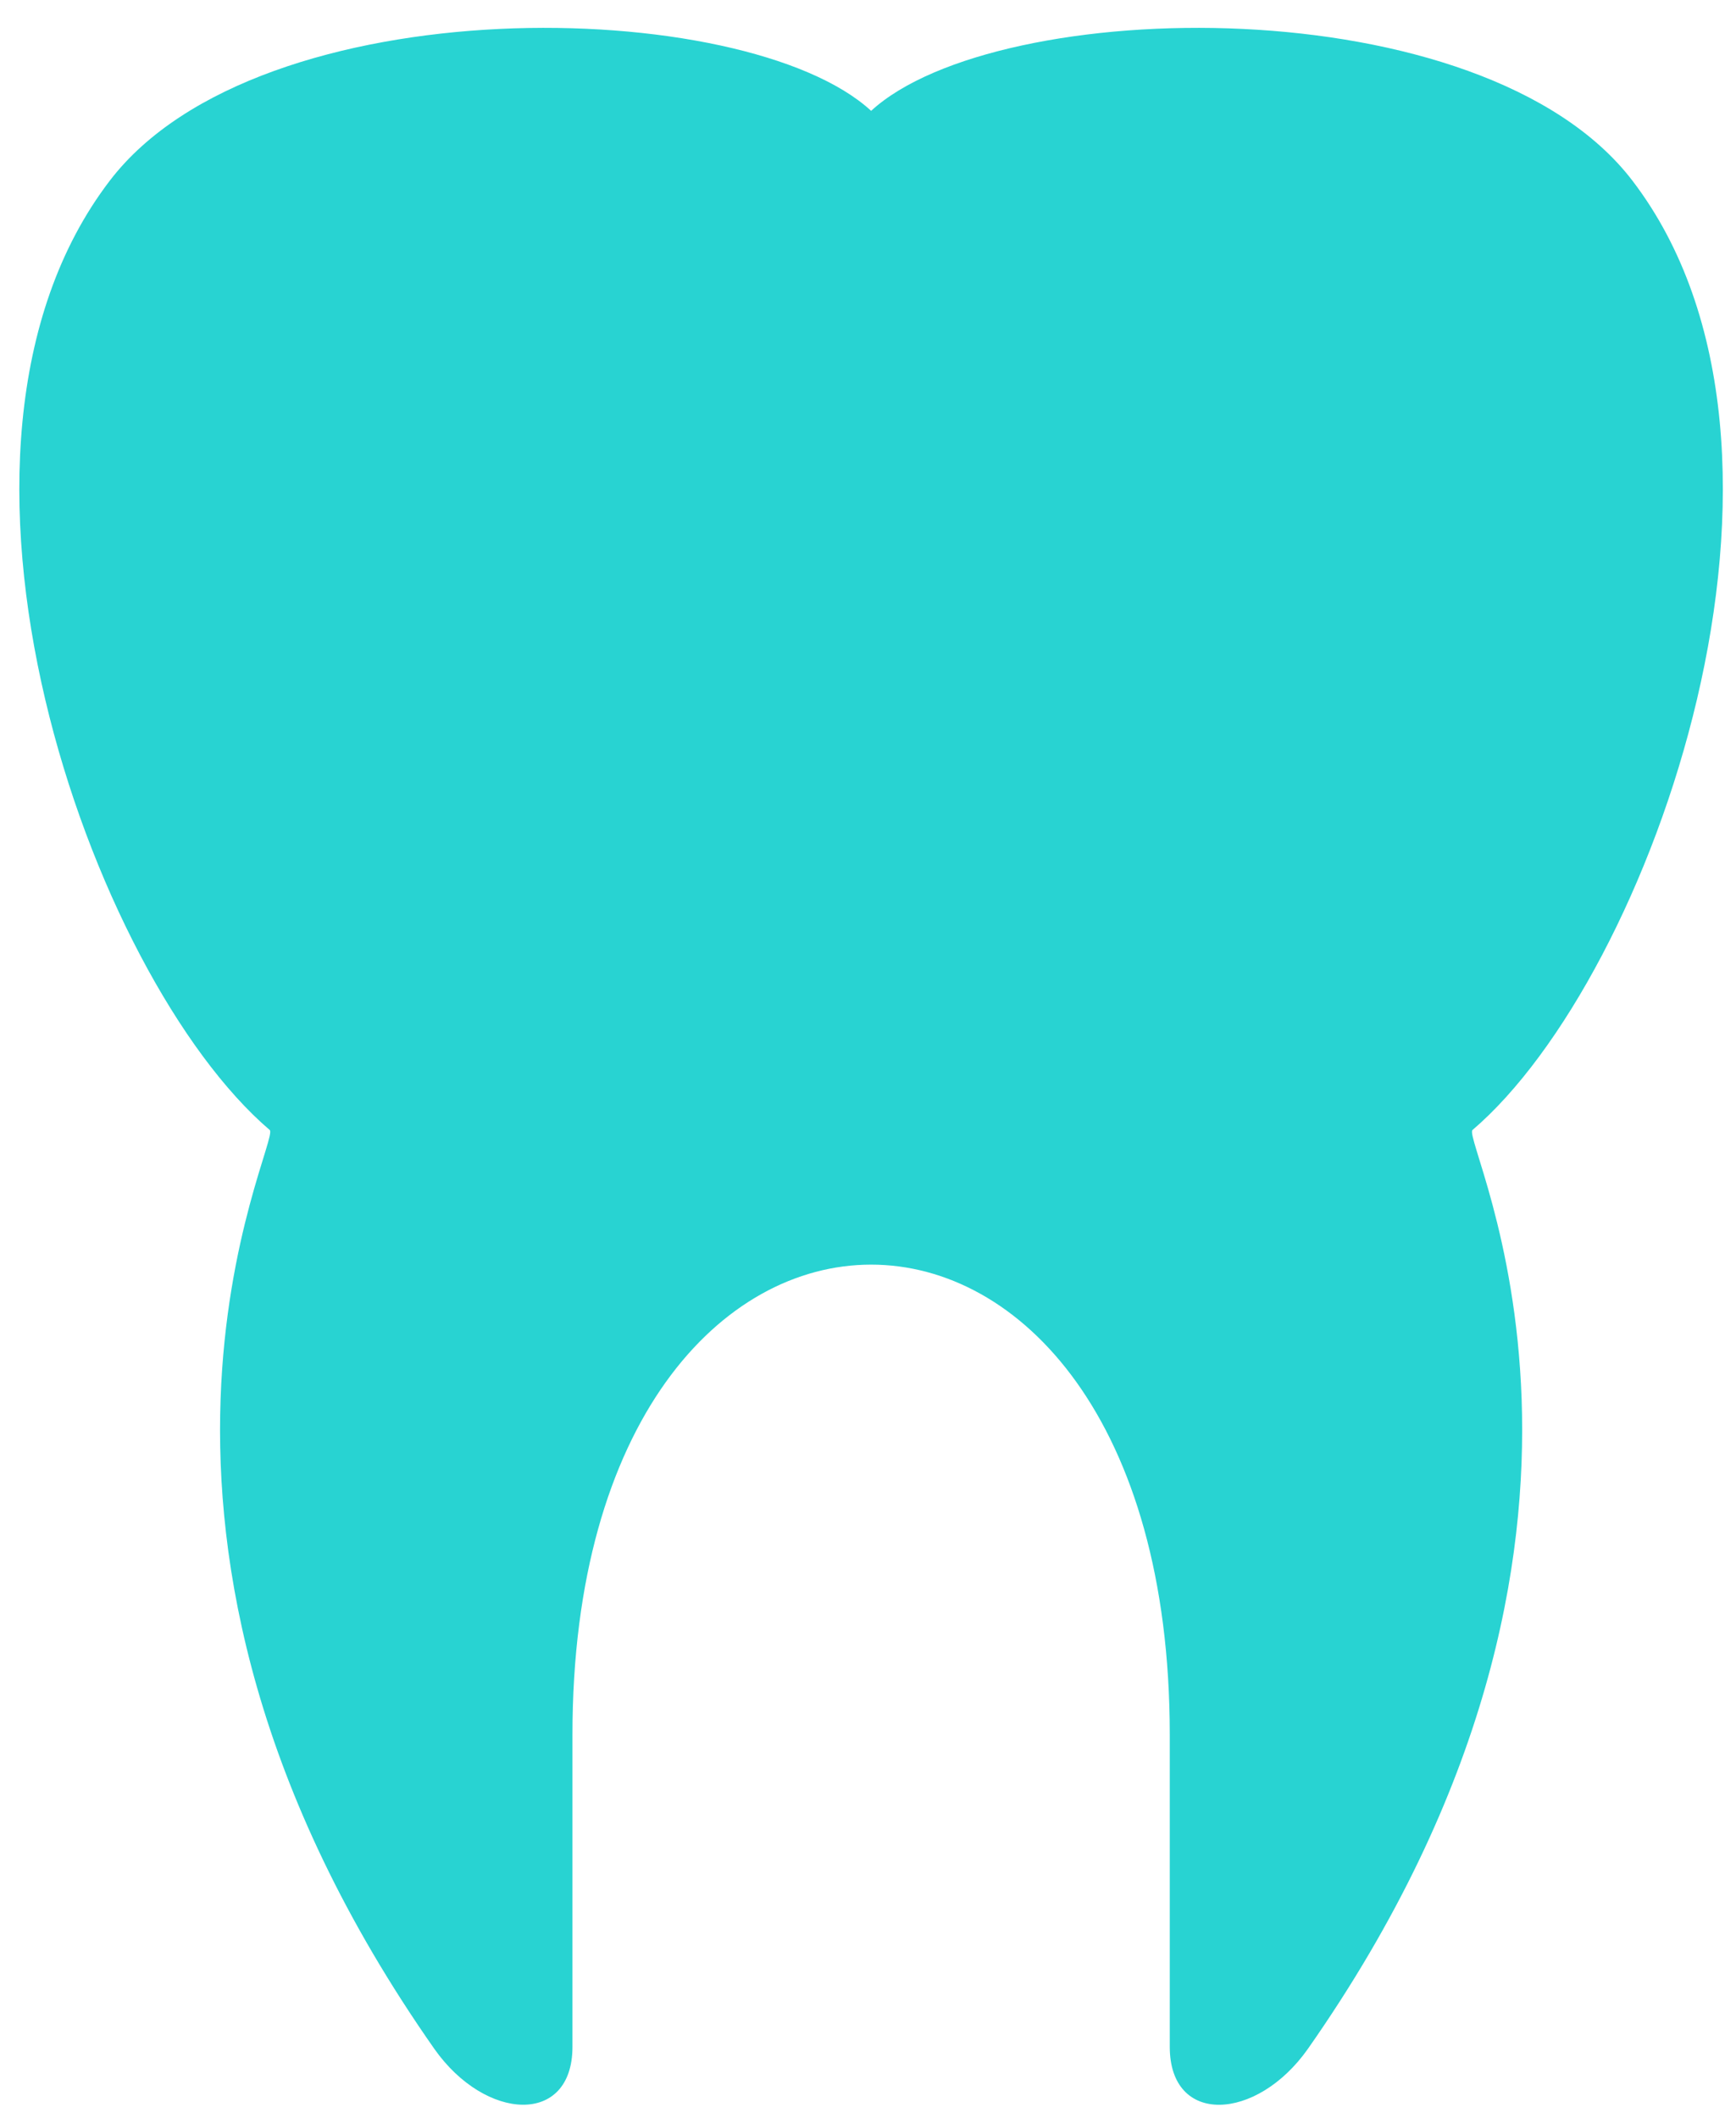
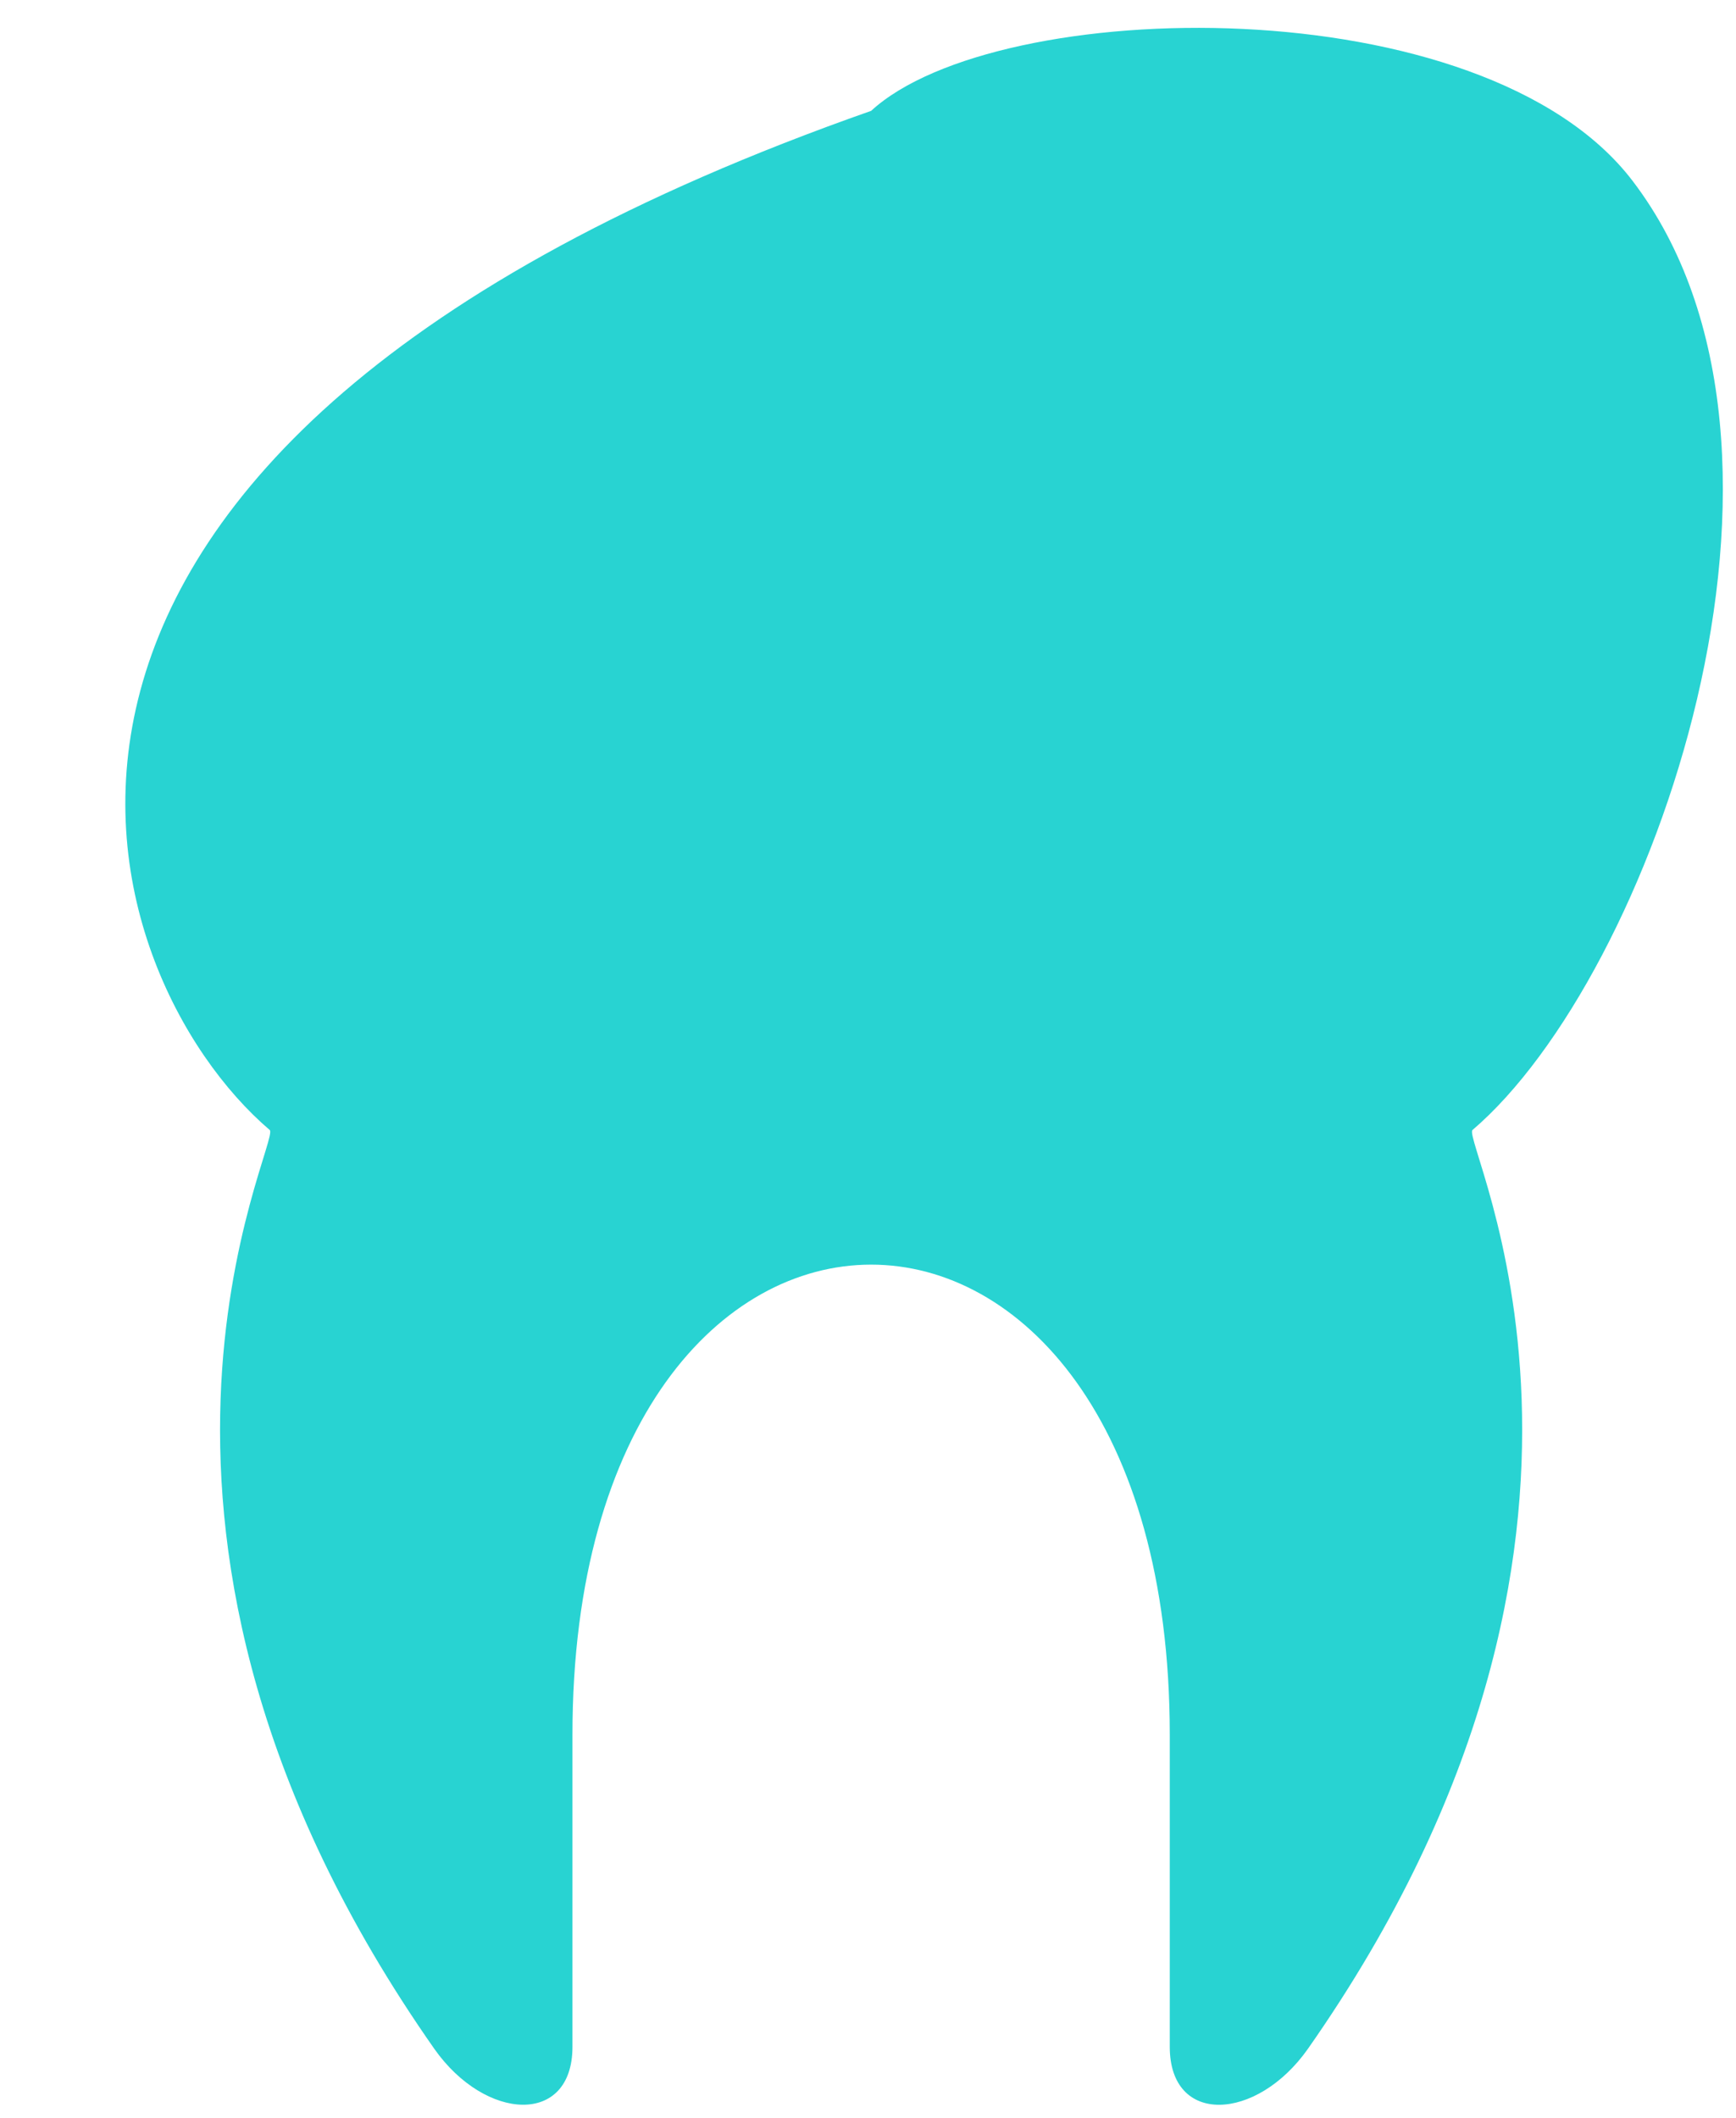
<svg xmlns="http://www.w3.org/2000/svg" width="41" height="50" viewBox="0 0 41 50" fill="none">
-   <path fill-rule="evenodd" clip-rule="evenodd" d="M38.555 4.267C35.019 -0.359 23.545 -0.114 20.574 2.617C17.603 -0.114 6.128 -0.359 2.592 4.267C-2.283 10.643 2.141 23.067 6.37 26.678C6.66 26.924 1.689 36.145 10.259 48.373C11.469 50.089 13.52 50.186 13.52 48.324V40.952C13.52 26.158 27.627 26.158 27.627 40.952V48.324C27.627 50.189 29.678 50.089 30.888 48.373C39.457 36.145 34.487 26.924 34.777 26.678C39.006 23.067 43.427 10.643 38.555 4.267Z" fill="#28D3D2" />
+   <path fill-rule="evenodd" clip-rule="evenodd" d="M38.555 4.267C35.019 -0.359 23.545 -0.114 20.574 2.617C-2.283 10.643 2.141 23.067 6.37 26.678C6.66 26.924 1.689 36.145 10.259 48.373C11.469 50.089 13.52 50.186 13.52 48.324V40.952C13.52 26.158 27.627 26.158 27.627 40.952V48.324C27.627 50.189 29.678 50.089 30.888 48.373C39.457 36.145 34.487 26.924 34.777 26.678C39.006 23.067 43.427 10.643 38.555 4.267Z" fill="#28D3D2" />
</svg>